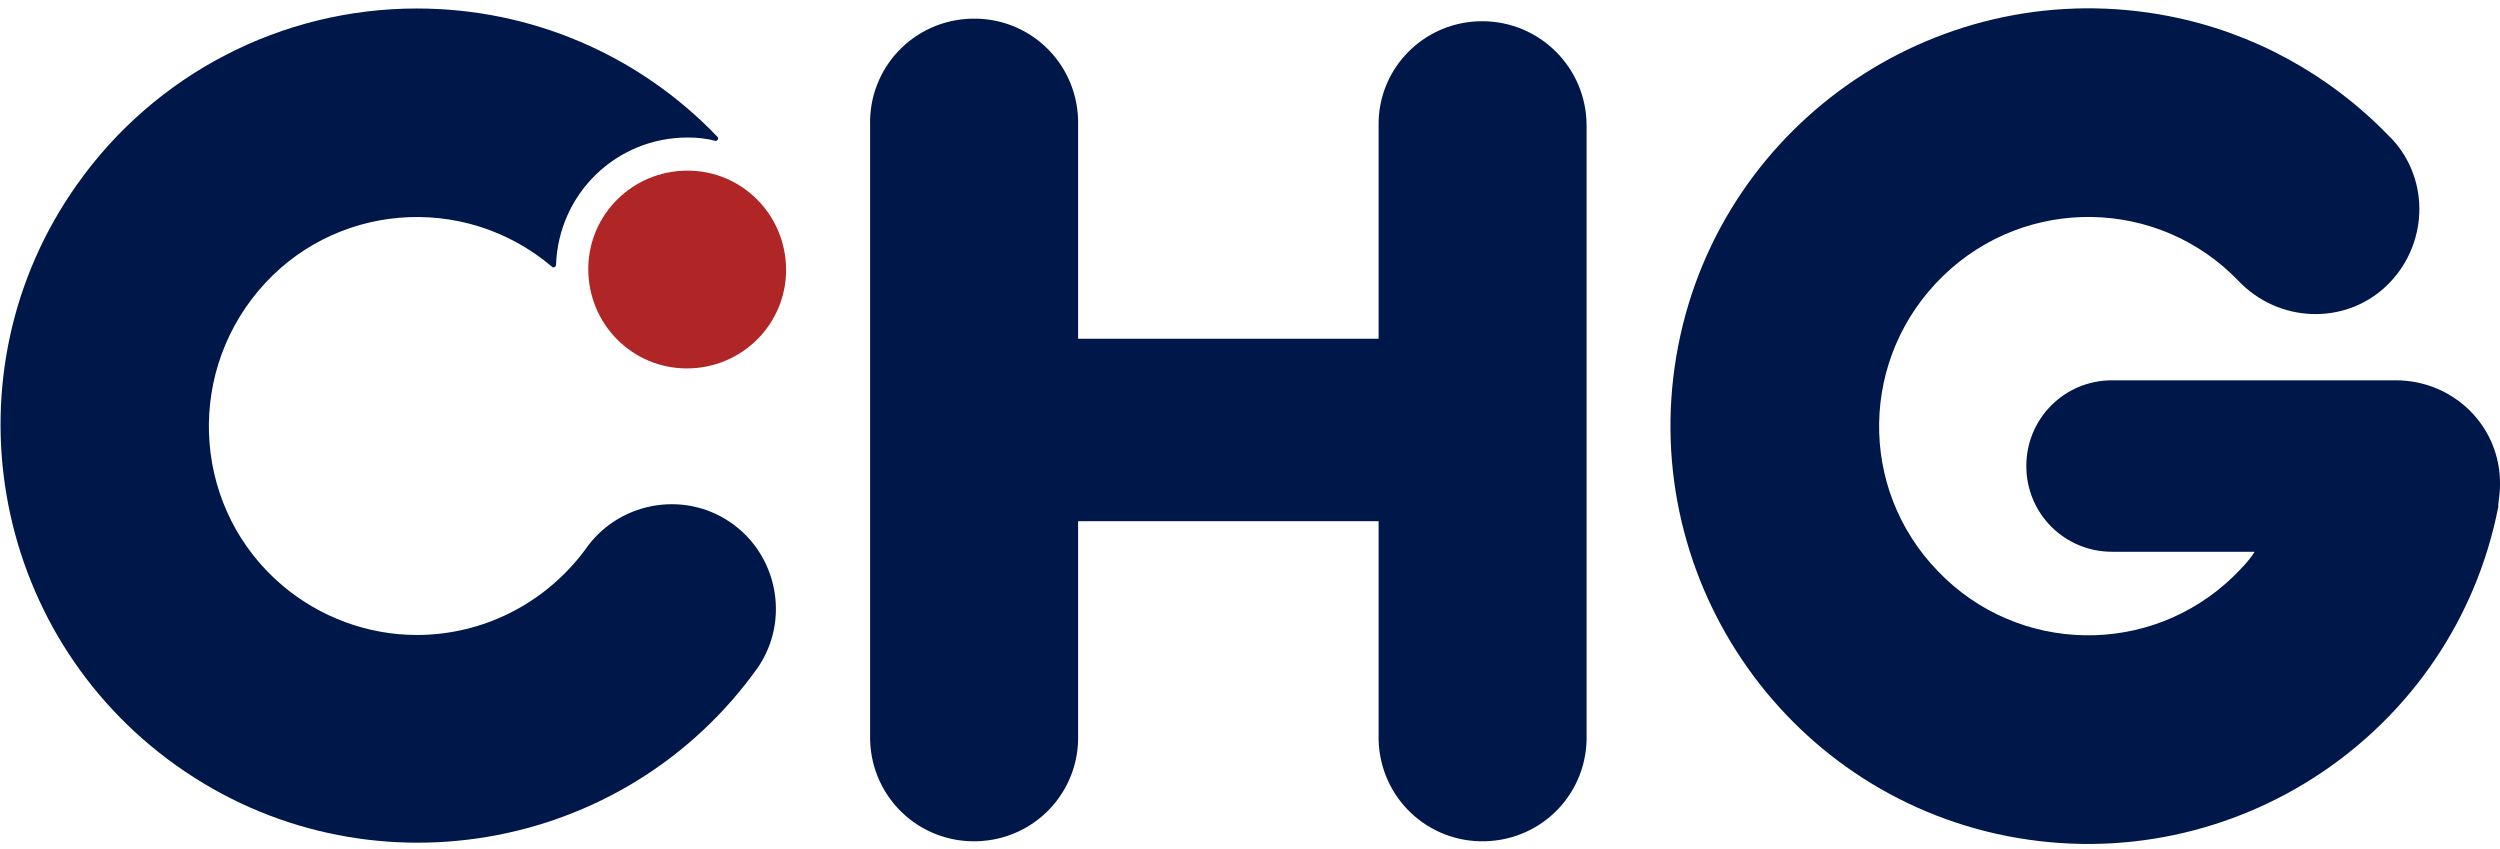
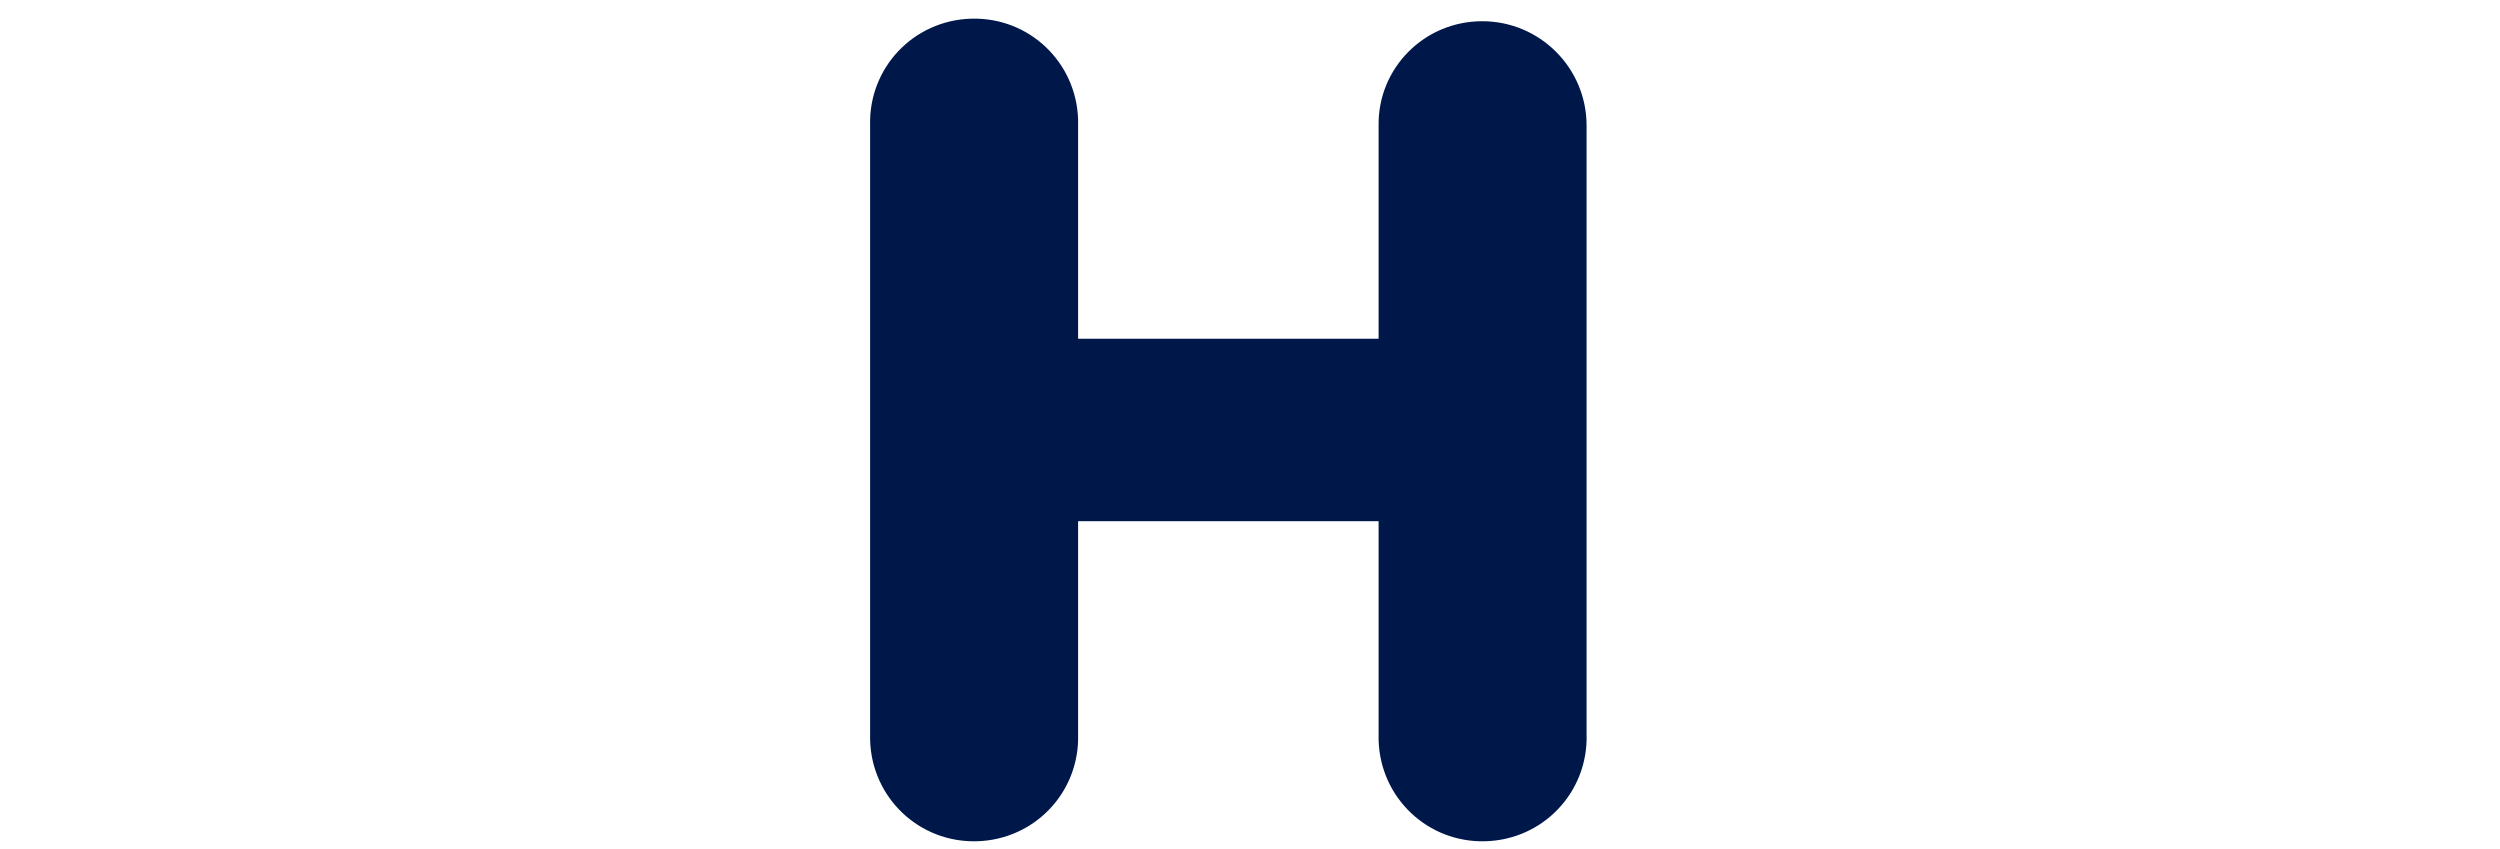
<svg xmlns="http://www.w3.org/2000/svg" version="1.1" viewBox="0 0 294.5 100">
  <style type="text/css">
        .st0 {fill: #00174A;}
        .st1 {fill: #B02525;}
    </style>
  <path class="st0" d="M174.6,2.5c6.8,0,12.3,5.5,12.3,12.3l0,0v71.7c0.2,6.8-5.1,12.4-11.9,12.6s-12.4-5.1-12.6-11.9  c0-0.2,0-0.5,0-0.7V61.4H127v25.1c0.2,6.8-5.1,12.4-11.9,12.6s-12.4-5.1-12.6-11.9c0-0.2,0-0.5,0-0.7V14.8  c-0.2-6.8,5.1-12.4,11.9-12.6s12.4,5.1,12.6,11.9c0,0.2,0,0.5,0,0.7v25.1h35.4V14.8C162.3,8,167.8,2.5,174.6,2.5" />
-   <path class="st0" d="M294.5,57.1c0,0.8-0.1,1.5-0.2,2.3v0.1c0,0.1,0,0.1,0,0.2c-5.2,26.6-31.1,44-57.8,38.8  c-26.6-5.2-44-31.1-38.8-57.8c5.2-26.6,31.1-44,57.8-38.8c9.8,1.9,18.8,6.8,25.8,14c4.9,4.7,4.9,12.5,0.2,17.4  c-4.7,4.9-12.5,4.9-17.4,0.2c-0.1-0.1-0.3-0.3-0.4-0.4c-9.4-9.8-25-10.1-34.8-0.6s-10.1,25-0.6,34.8c9.4,9.8,25,10.1,34.8,0.6  c0.9-0.9,1.8-1.8,2.5-2.9h-16.8c-5.6,0-10.1-4.5-10.1-10.1s4.5-10.1,10.1-10.1h33.4C289.1,44.8,294.6,50.3,294.5,57.1L294.5,57.1" />
-   <path class="st0" d="M81,16.2c-8.4,0-15.2,6.6-15.5,15c0,0.1-0.1,0.3-0.3,0.3l0,0c-0.1,0-0.1,0-0.2-0.1c-10.4-8.8-25.9-7.5-34.6,2.9  S22.9,60.2,33.3,69c4.4,3.7,10,5.8,15.8,5.8c7.8,0,15.1-3.7,19.8-10c3.8-5.6,11.5-7.1,17.1-3.3s7.1,11.5,3.3,17.1l0,0  c-15.7,22.1-46.4,27.3-68.5,11.6S-6.6,43.8,9.1,21.7C18.3,8.7,33.2,1,49.1,1c13.4,0,26.1,5.4,35.4,15.1c0.1,0.1,0.1,0.1,0.1,0.2  s-0.1,0.3-0.3,0.3l0,0C83.2,16.3,82.1,16.2,81,16.2" />
-   <path class="st1" d="M92.6,31.8c0,6.4-5.2,11.6-11.7,11.6c-6.4,0-11.6-5.2-11.6-11.7c0-6.4,5.2-11.6,11.7-11.6l0,0  C87.4,20.1,92.6,25.3,92.6,31.8" />
</svg>